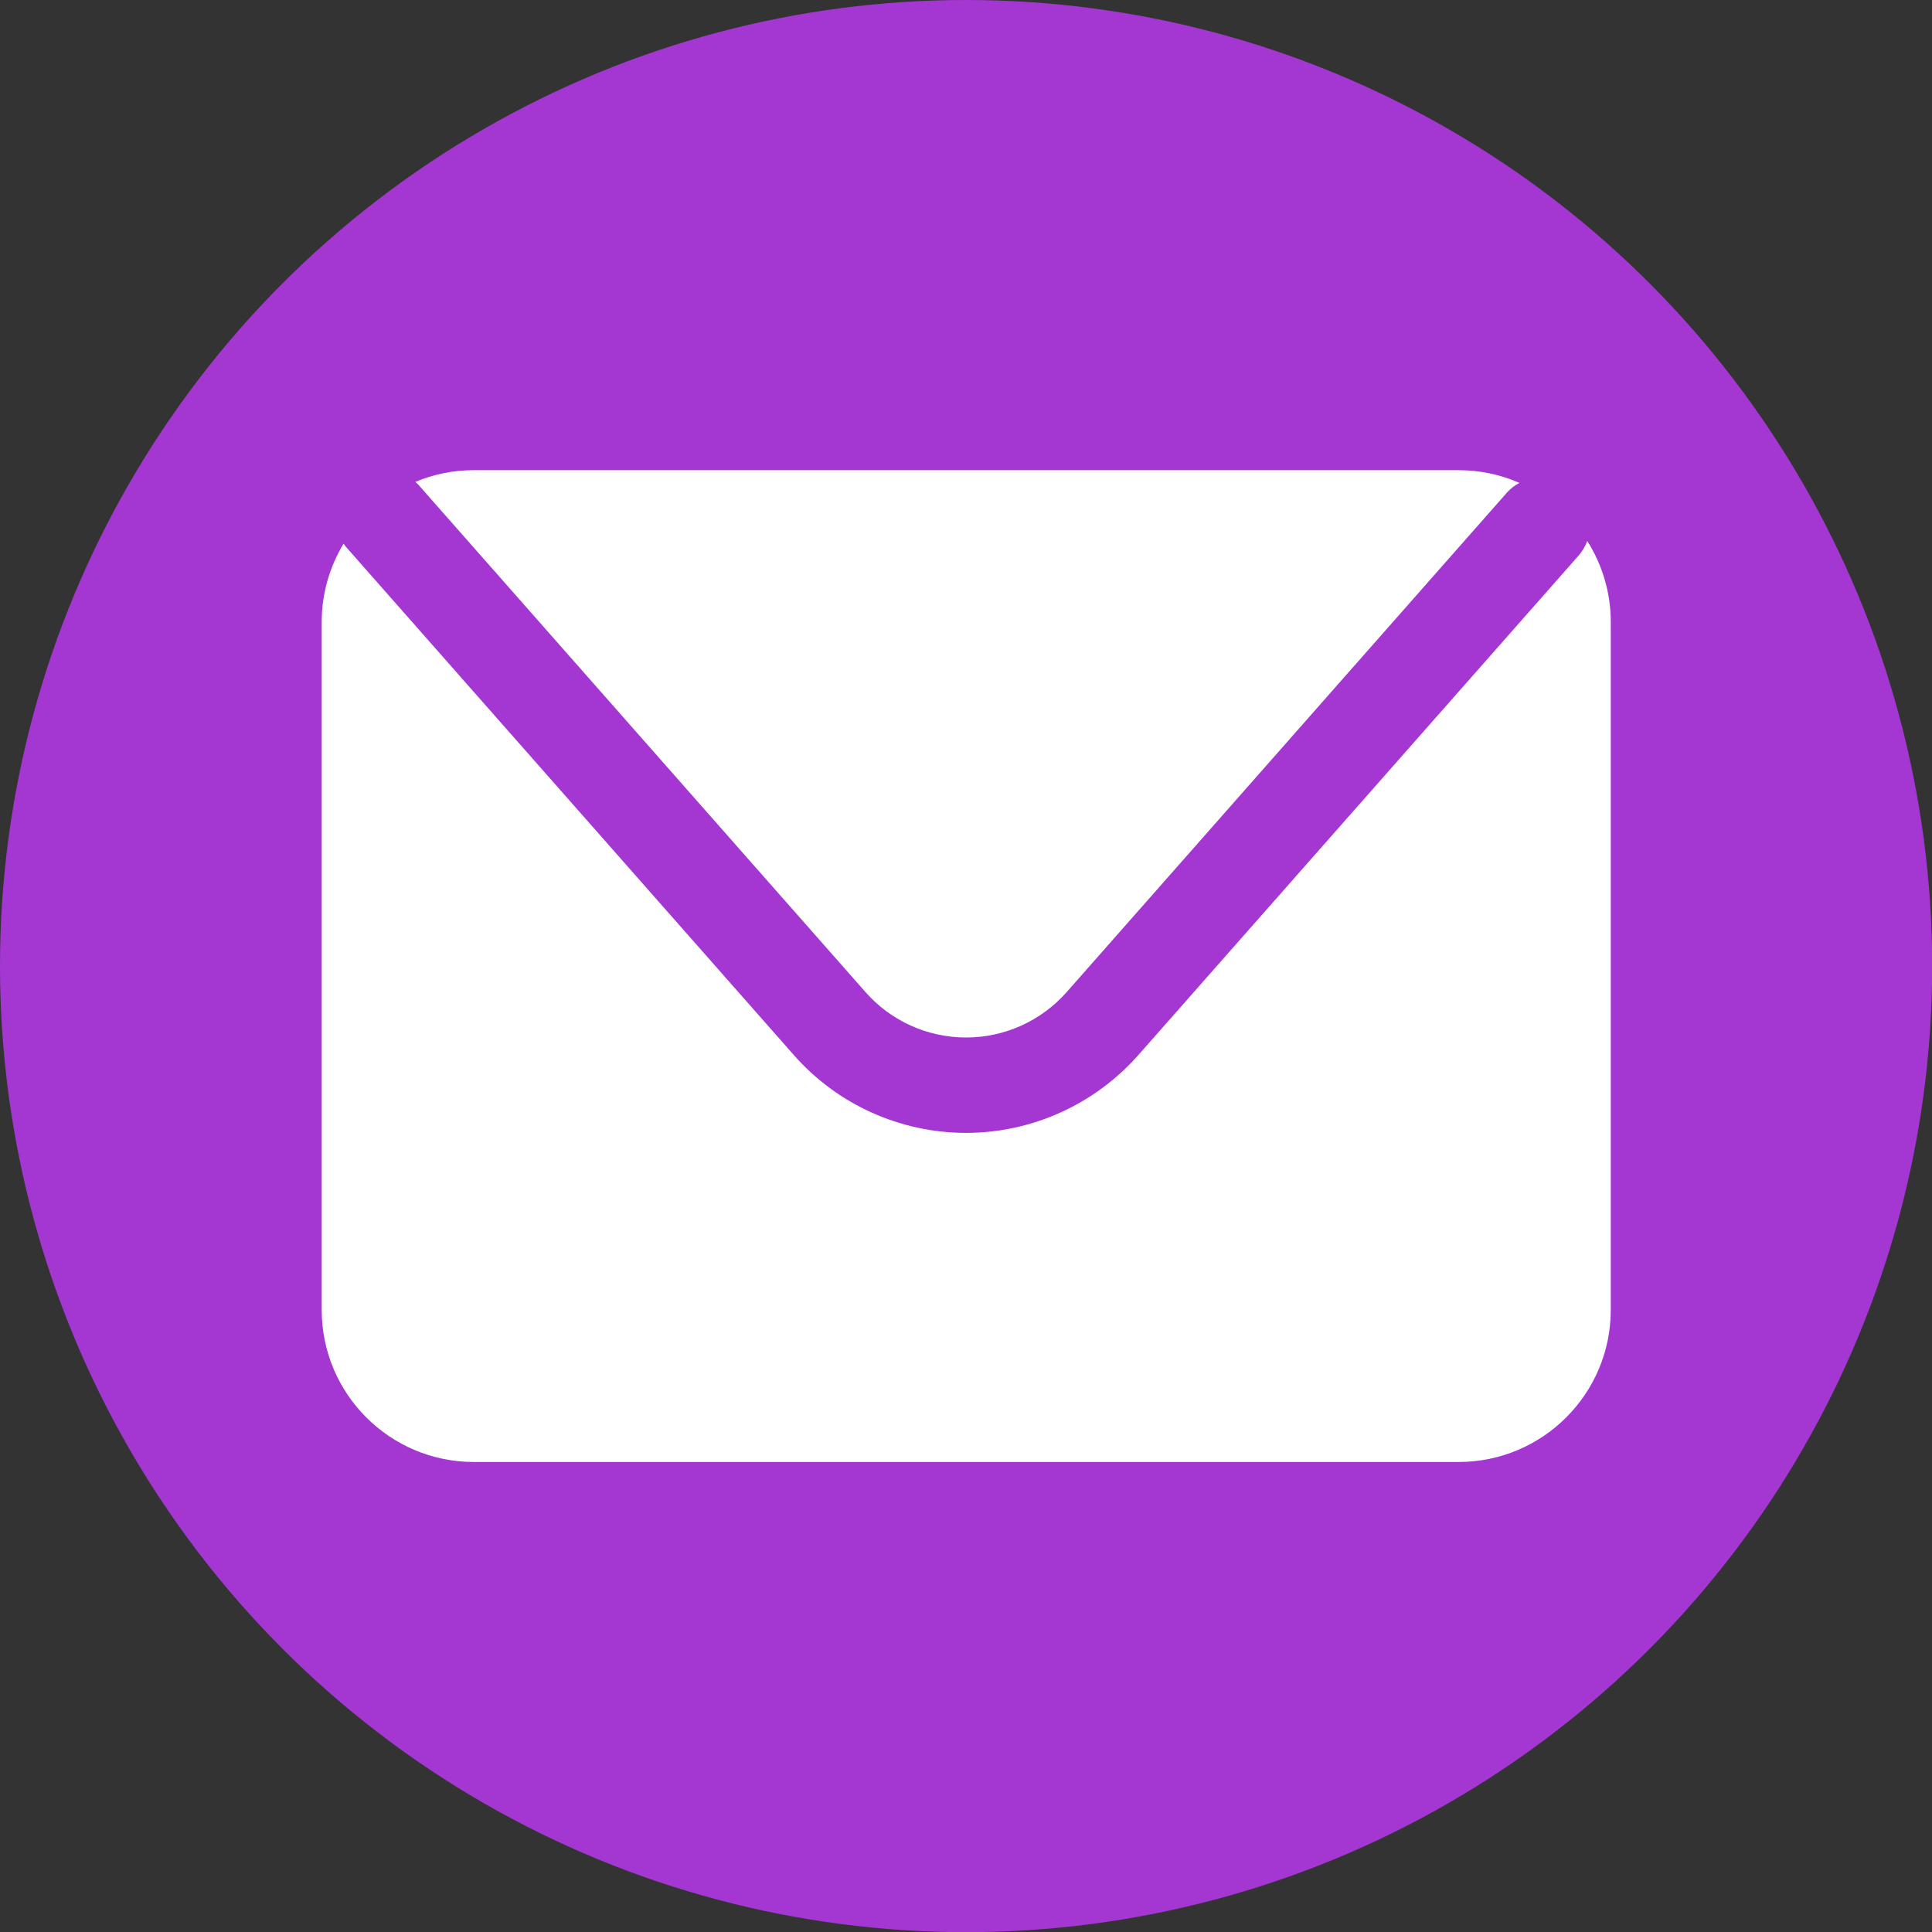
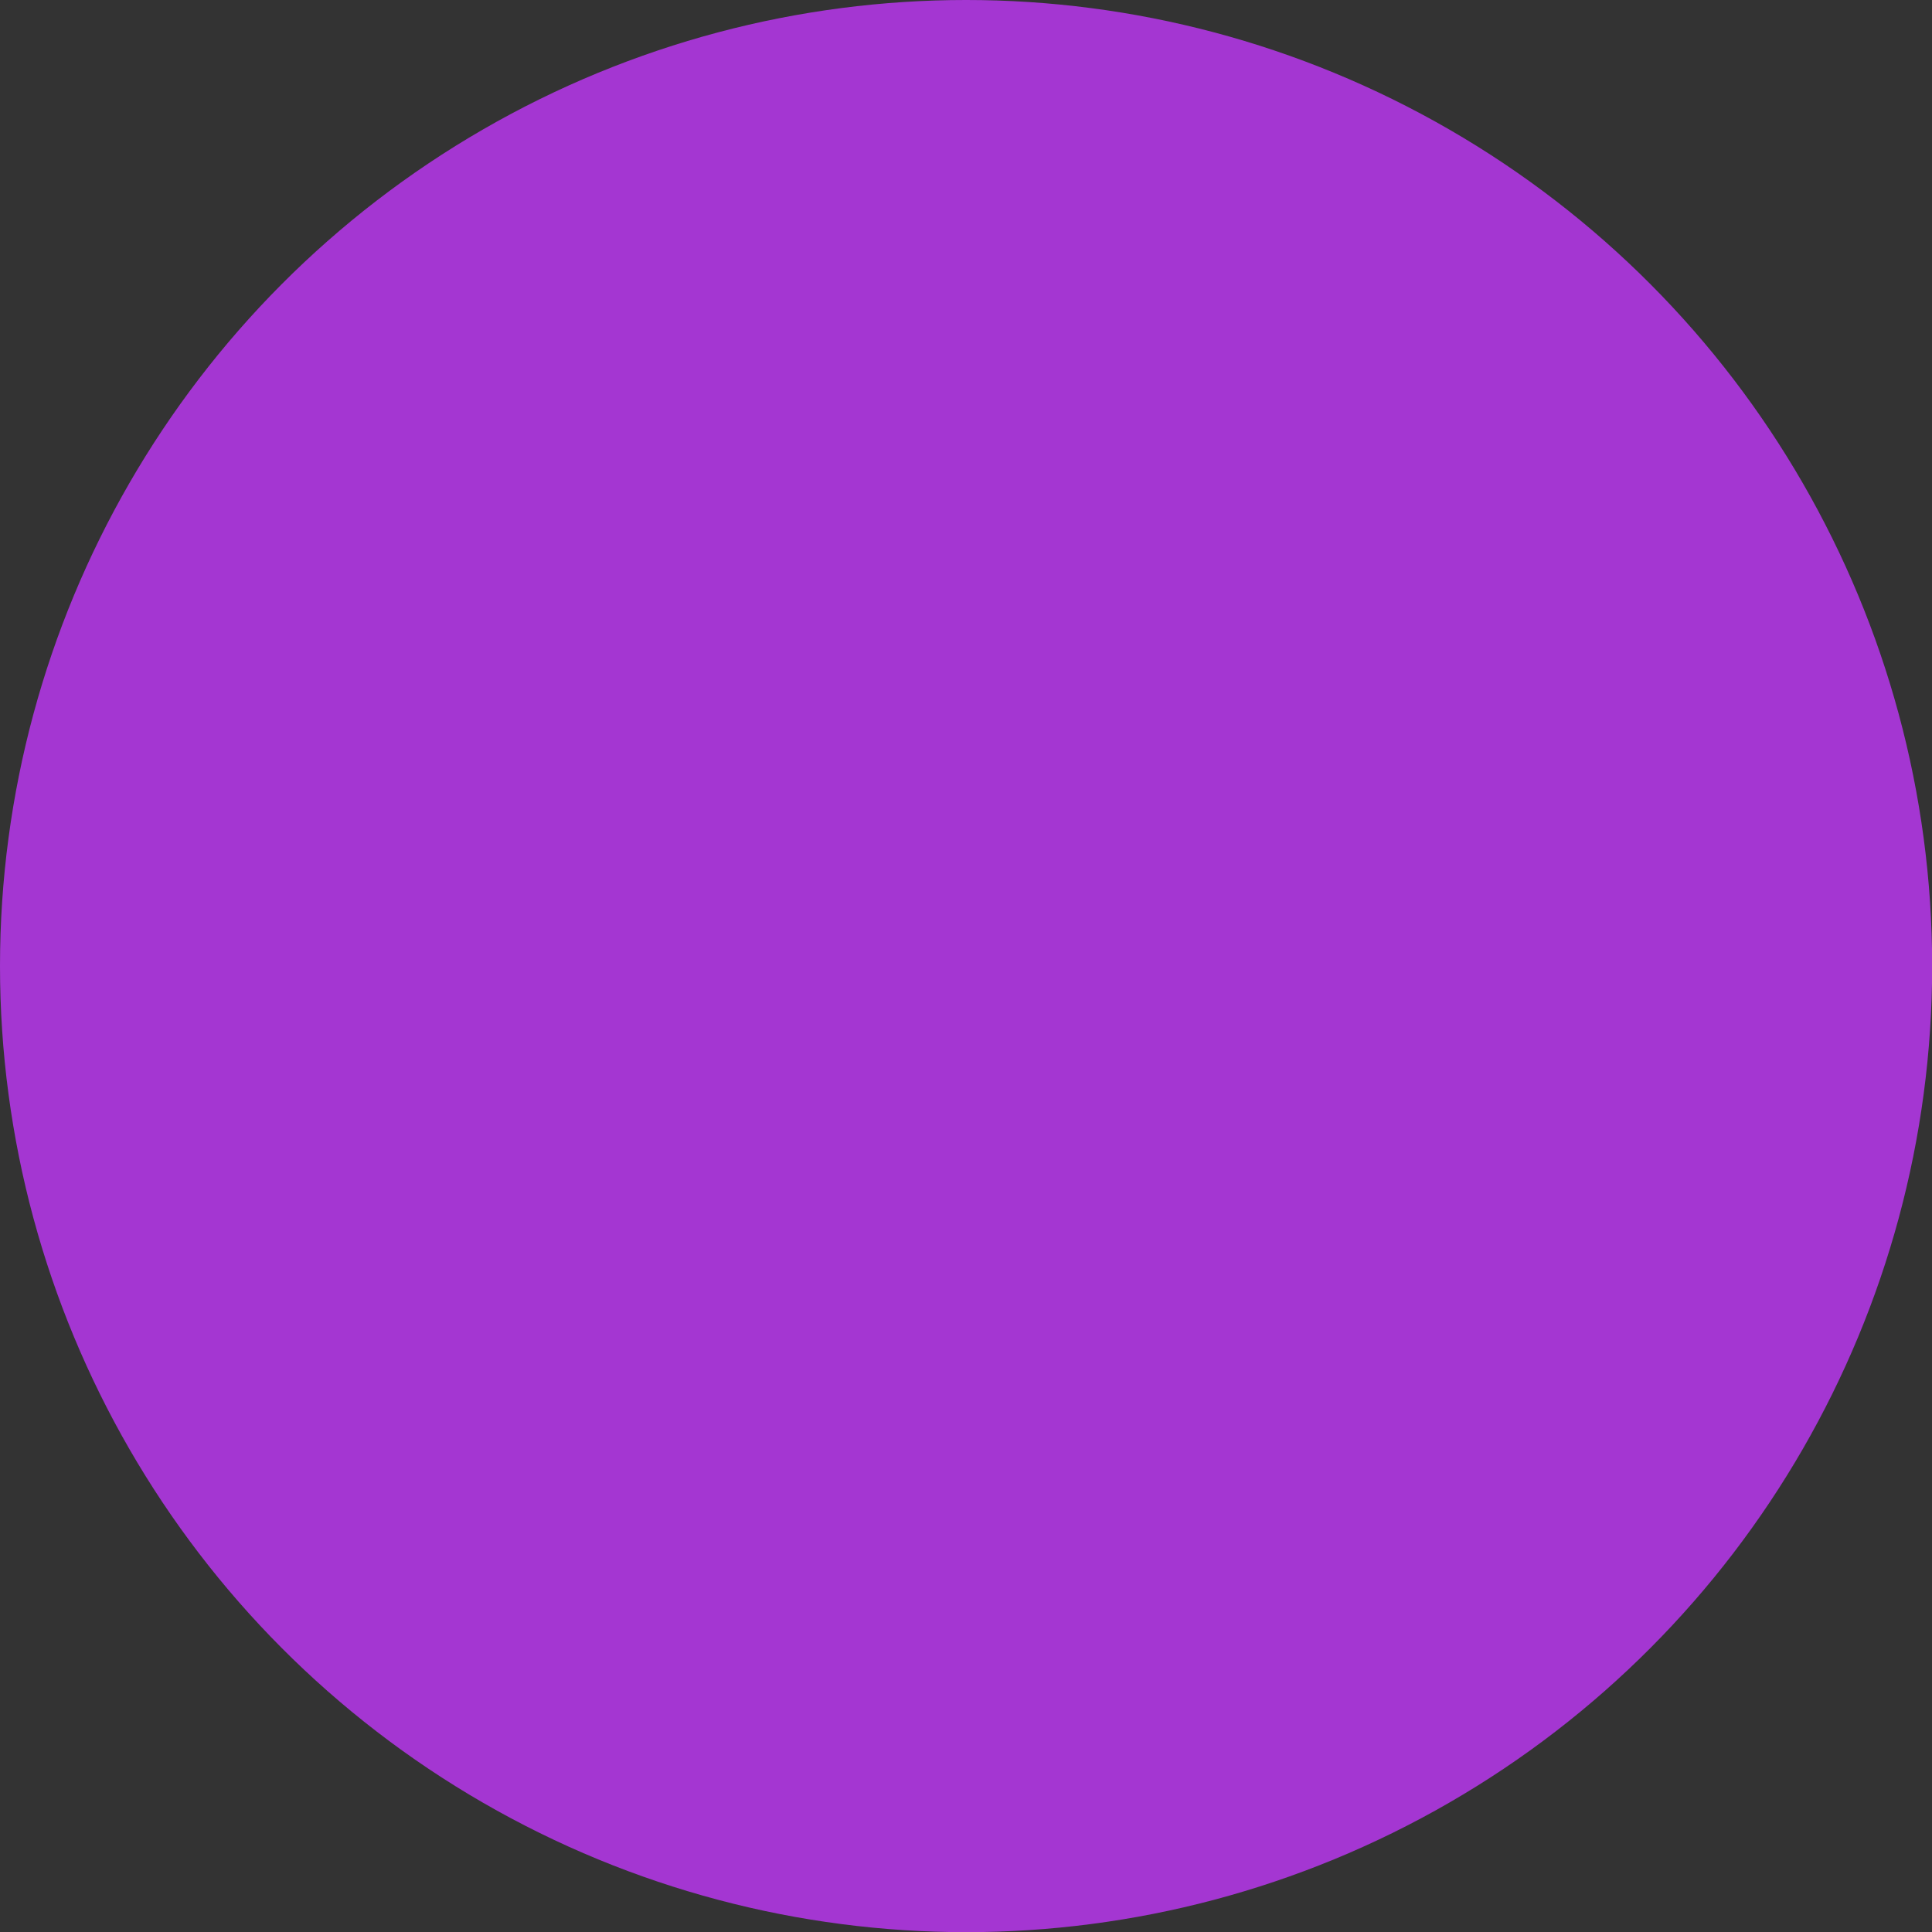
<svg xmlns="http://www.w3.org/2000/svg" id="Layer_1" data-name="Layer 1" viewBox="0 0 120.11 120.11">
  <rect x="0" y="0" width="120.11" height="120.11" fill="#333333" stroke="none" />
  <defs>
    <style>
      .cls-1 {
        fill: #a436d2;
      }

      .cls-1, .cls-2 {
        stroke-width: 0px;
      }

      .cls-2 {
        fill: #fff;
      }
    </style>
  </defs>
  <circle class="cls-1" cx="60.06" cy="60.06" r="60.06" />
  <g>
-     <path class="cls-2" d="m25.96,30.08l27.84,31.59c1.58,1.8,3.86,2.83,6.26,2.83s4.67-1.03,6.26-2.83l27.36-31.04c.23-.26.49-.45.78-.61-1.16-.51-2.44-.79-3.79-.79H29.45c-1.29,0-2.52.26-3.63.73.05.05.1.08.14.13Z" />
-     <path class="cls-2" d="m98.67,33.65c-.12.32-.3.63-.54.9l-27.36,31.04c-2.71,3.07-6.62,4.84-10.71,4.84s-8-1.76-10.71-4.84l-27.84-31.59c-.06-.06-.1-.14-.15-.2-.86,1.42-1.36,3.09-1.36,4.87v42.76c0,5.22,4.23,9.46,9.46,9.46h61.22c5.22,0,9.46-4.23,9.46-9.46v-42.76c0-1.85-.54-3.57-1.45-5.02Z" />
-   </g>
+     </g>
</svg>